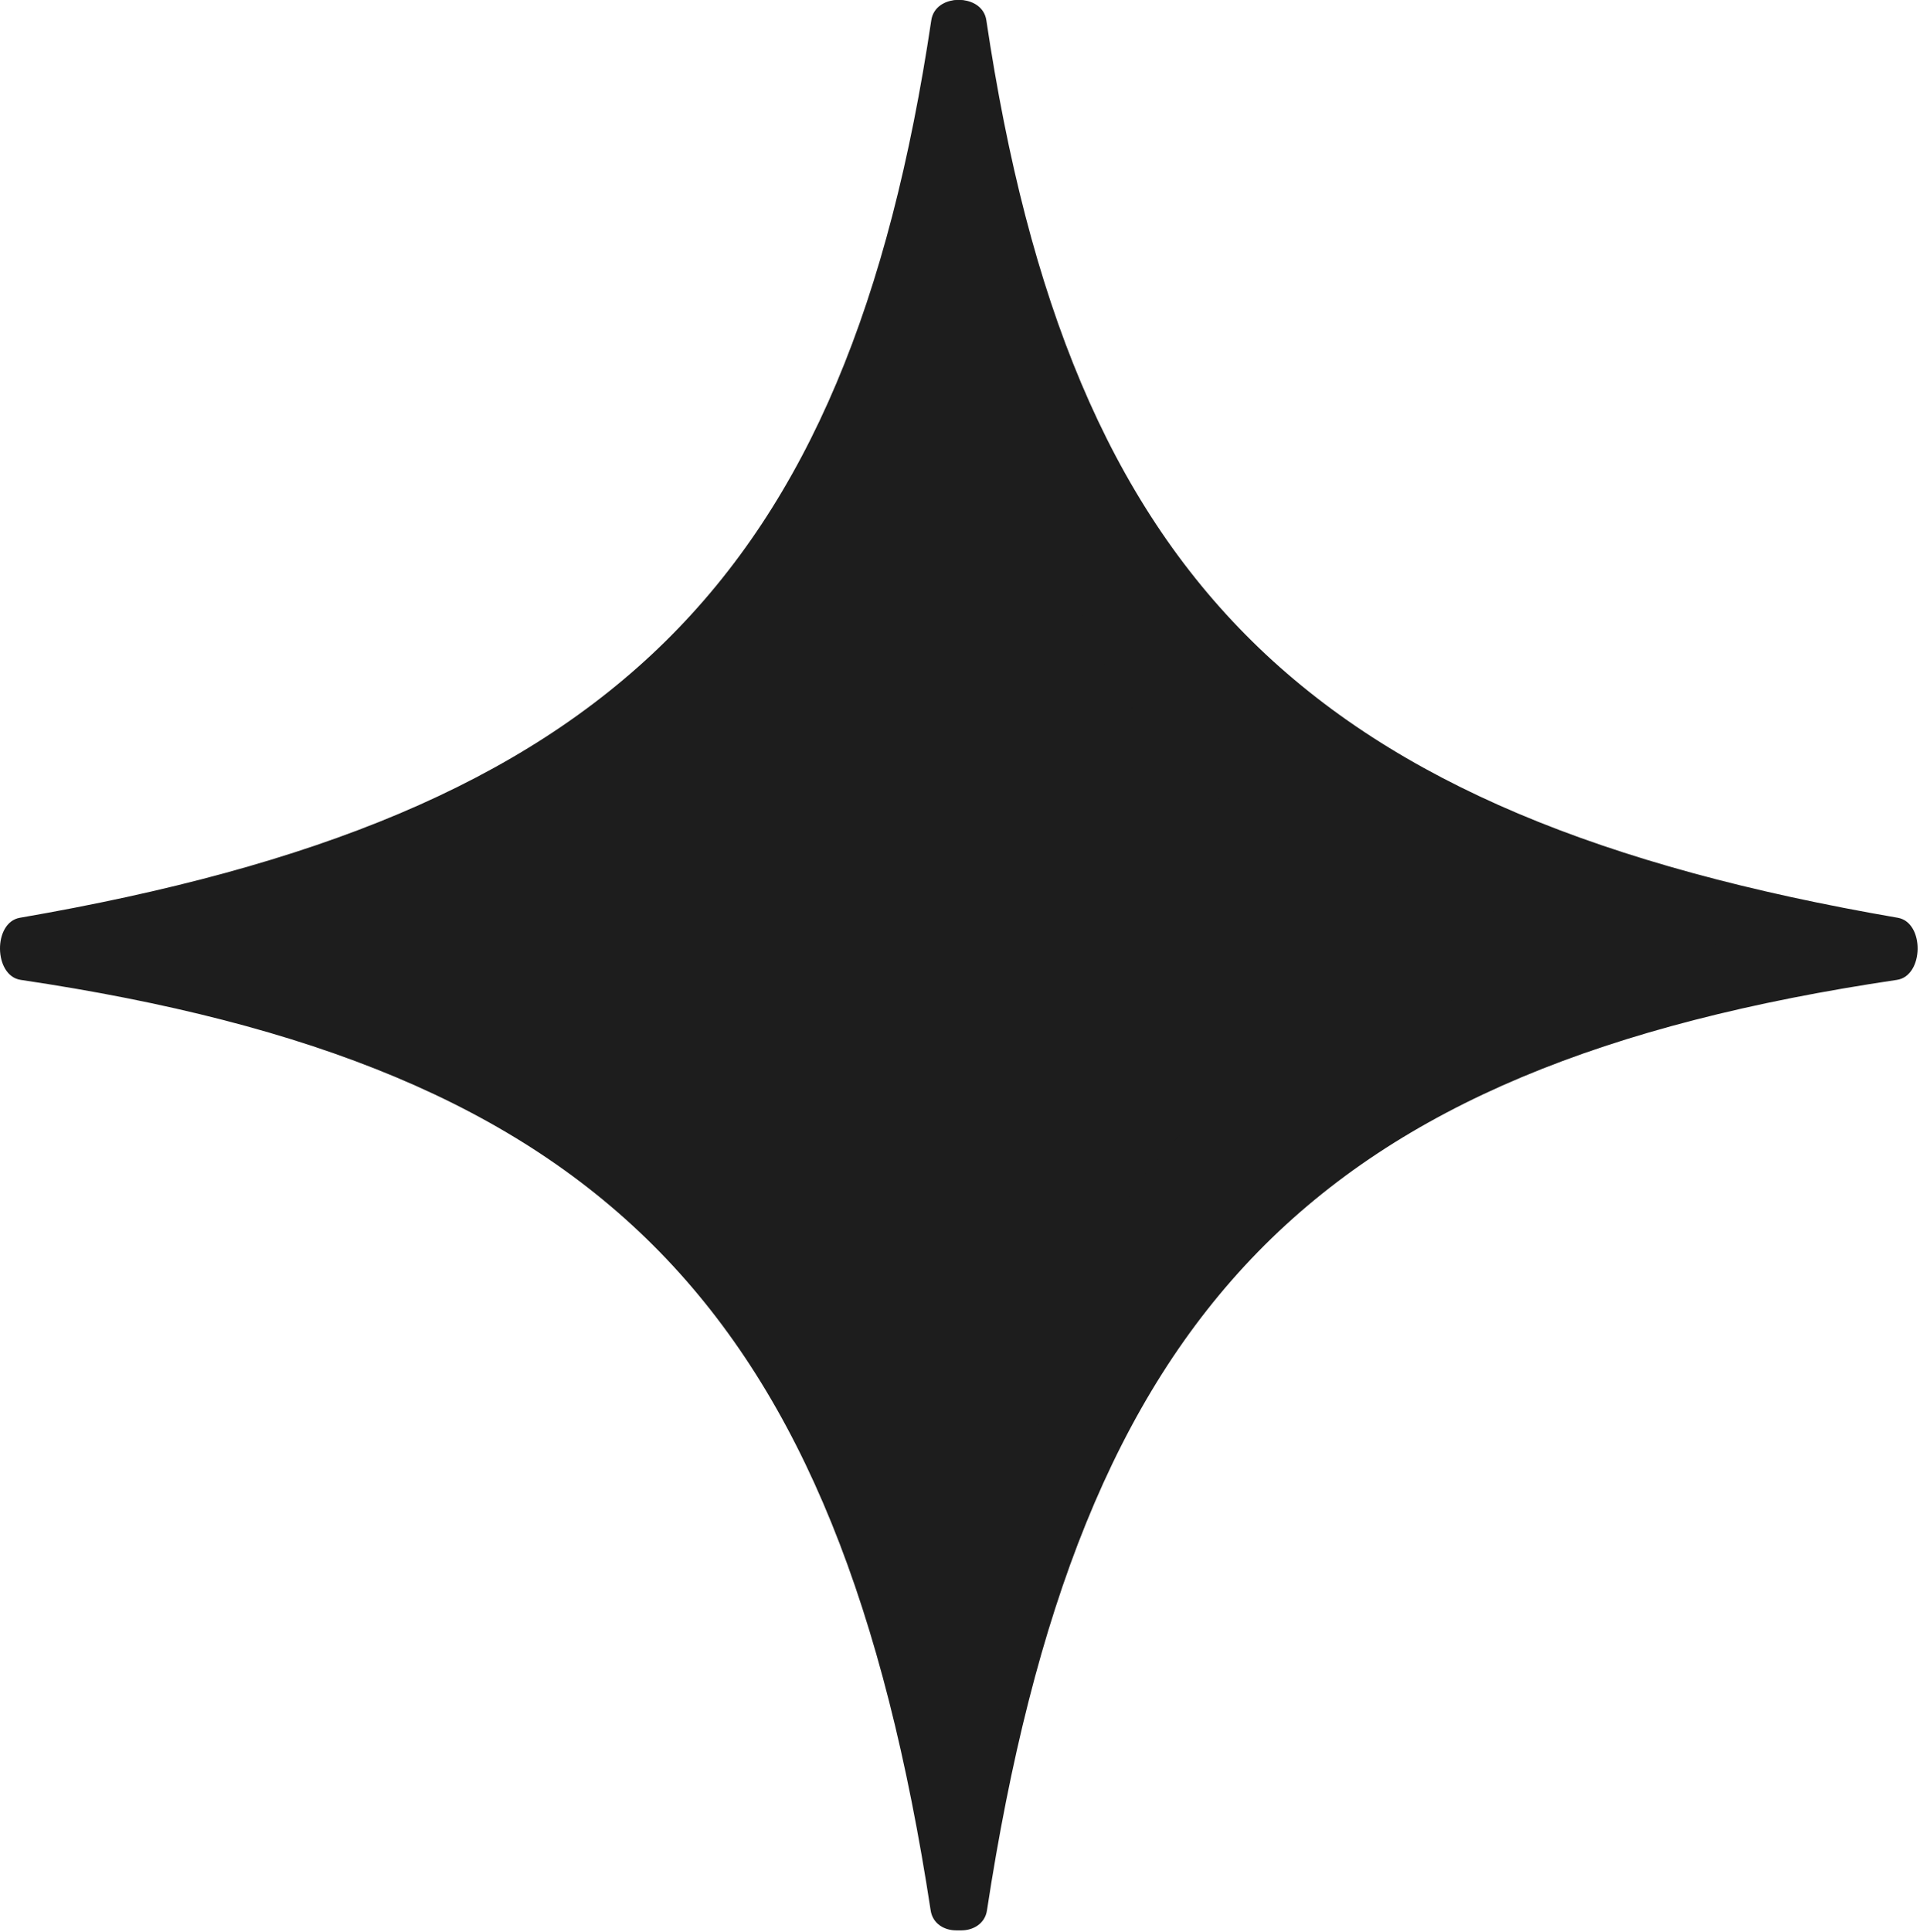
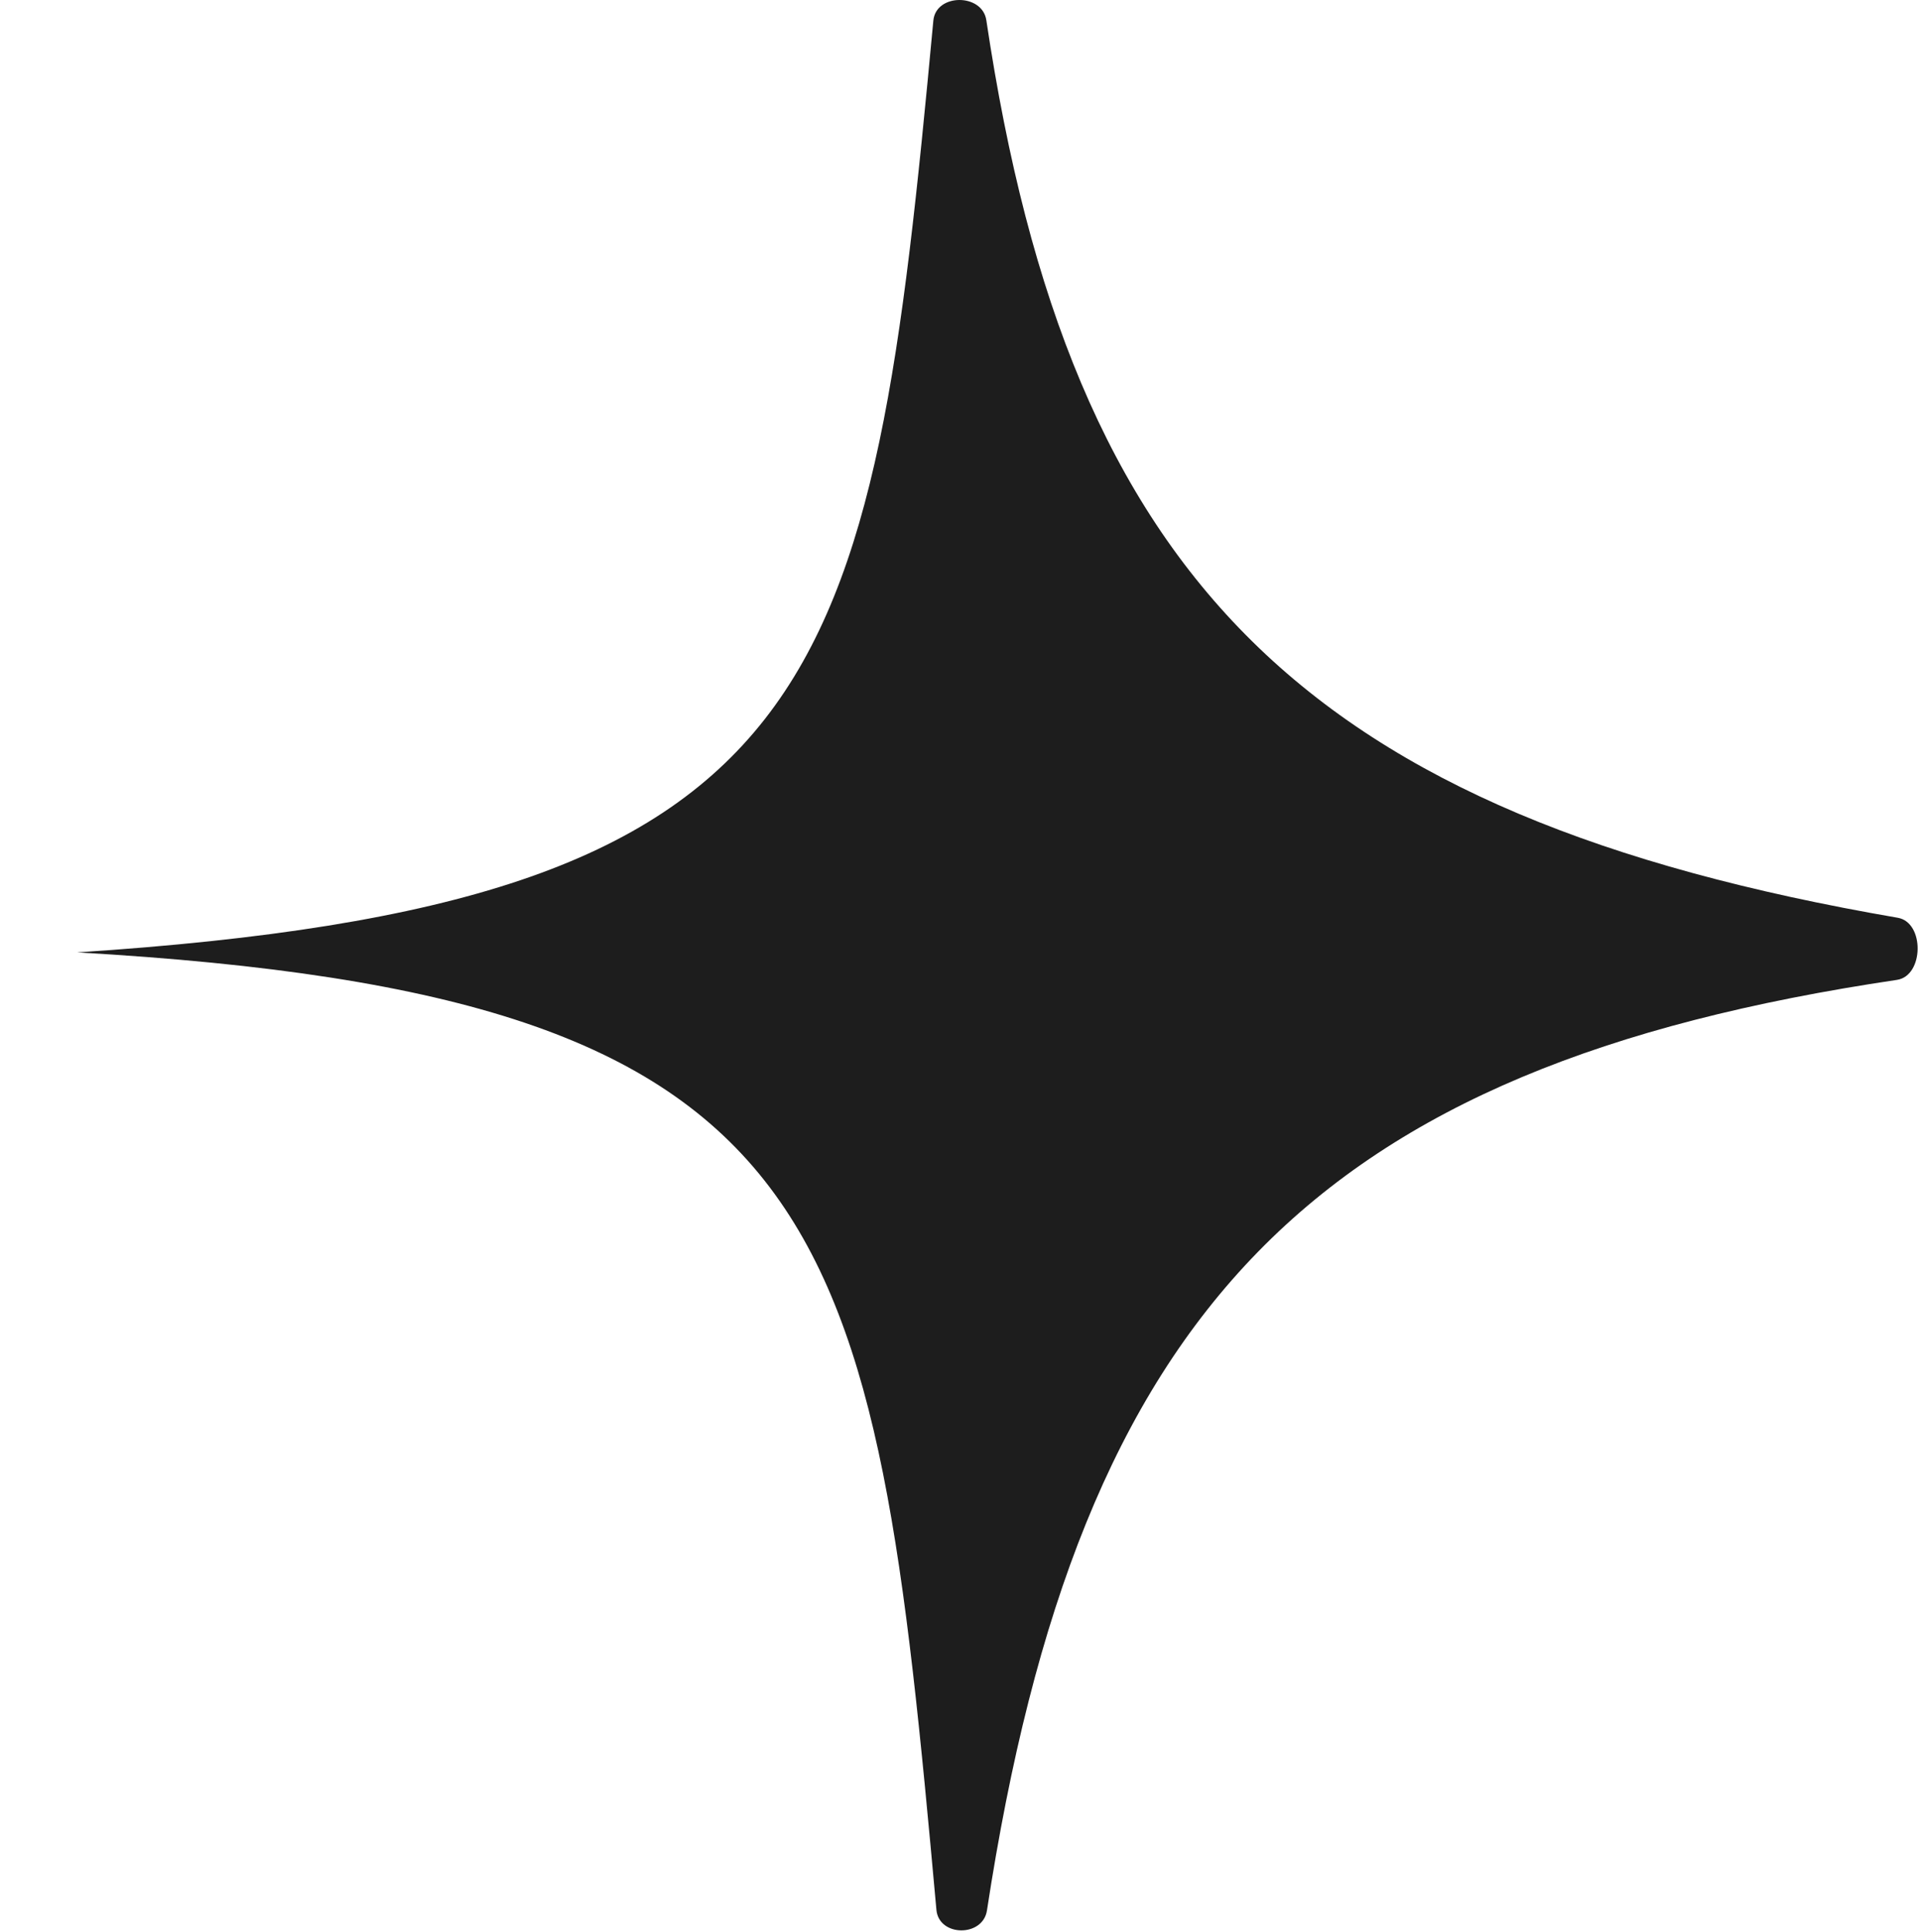
<svg xmlns="http://www.w3.org/2000/svg" width="344" height="346" viewBox="0 0 344 346" fill="none">
  <path d="M13.827 170.594C149.003 161.79 156.036 123.622 167.225 3.686C167.681 -1.201 175.993 -1.234 176.718 3.621C191.737 104.203 234.326 146.183 340.022 164.394C344.85 165.226 344.718 174.798 339.872 175.518C235.49 191.016 193.338 234.335 176.83 342.206C176.094 347.016 168.212 346.941 167.774 342.094C156.52 217.669 150.593 178.418 13.827 170.594Z" fill="#1D1D1D" />
-   <path d="M325.827 170.594C190.656 161.791 186.728 123.624 176.221 3.698C175.792 -1.192 167.582 -1.234 166.857 3.621C151.838 104.203 109.25 146.183 3.554 164.394C-1.275 165.226 -1.143 174.798 3.704 175.518C108.085 191.016 150.237 234.335 166.745 342.206C167.481 347.016 175.283 346.934 175.697 342.085C186.327 217.666 189.065 178.417 325.827 170.594Z" fill="#1D1D1D" />
</svg>